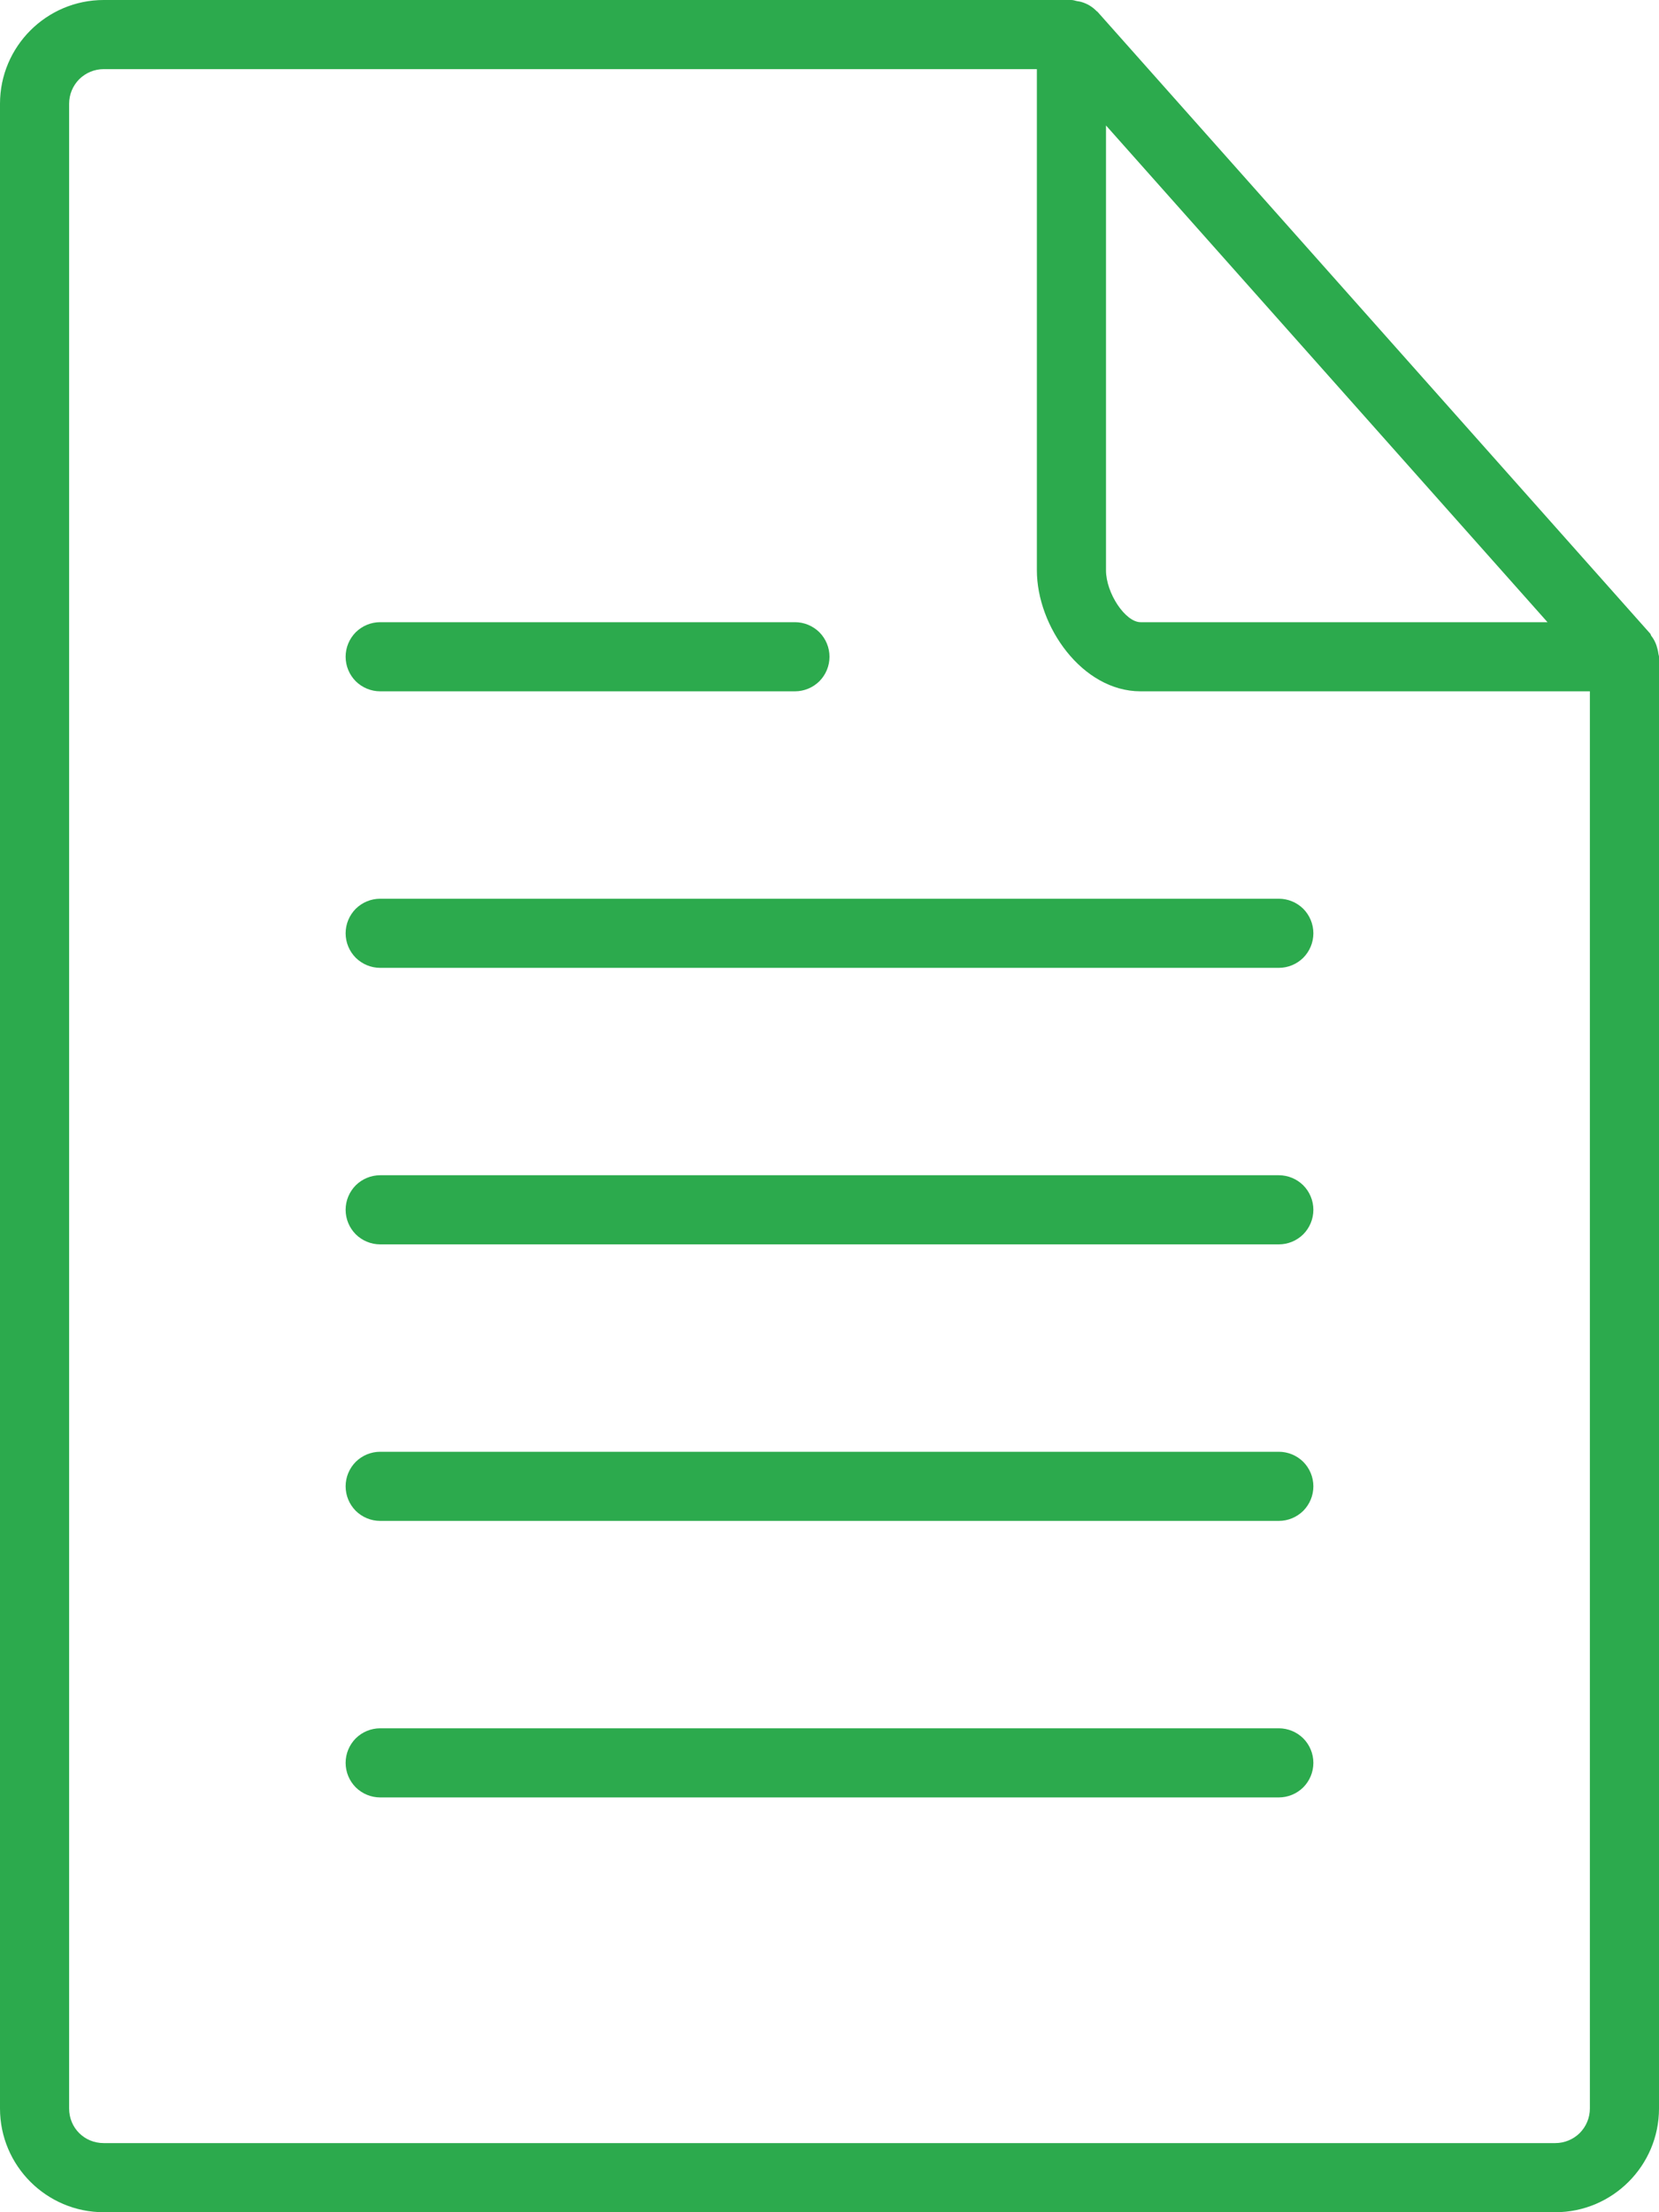
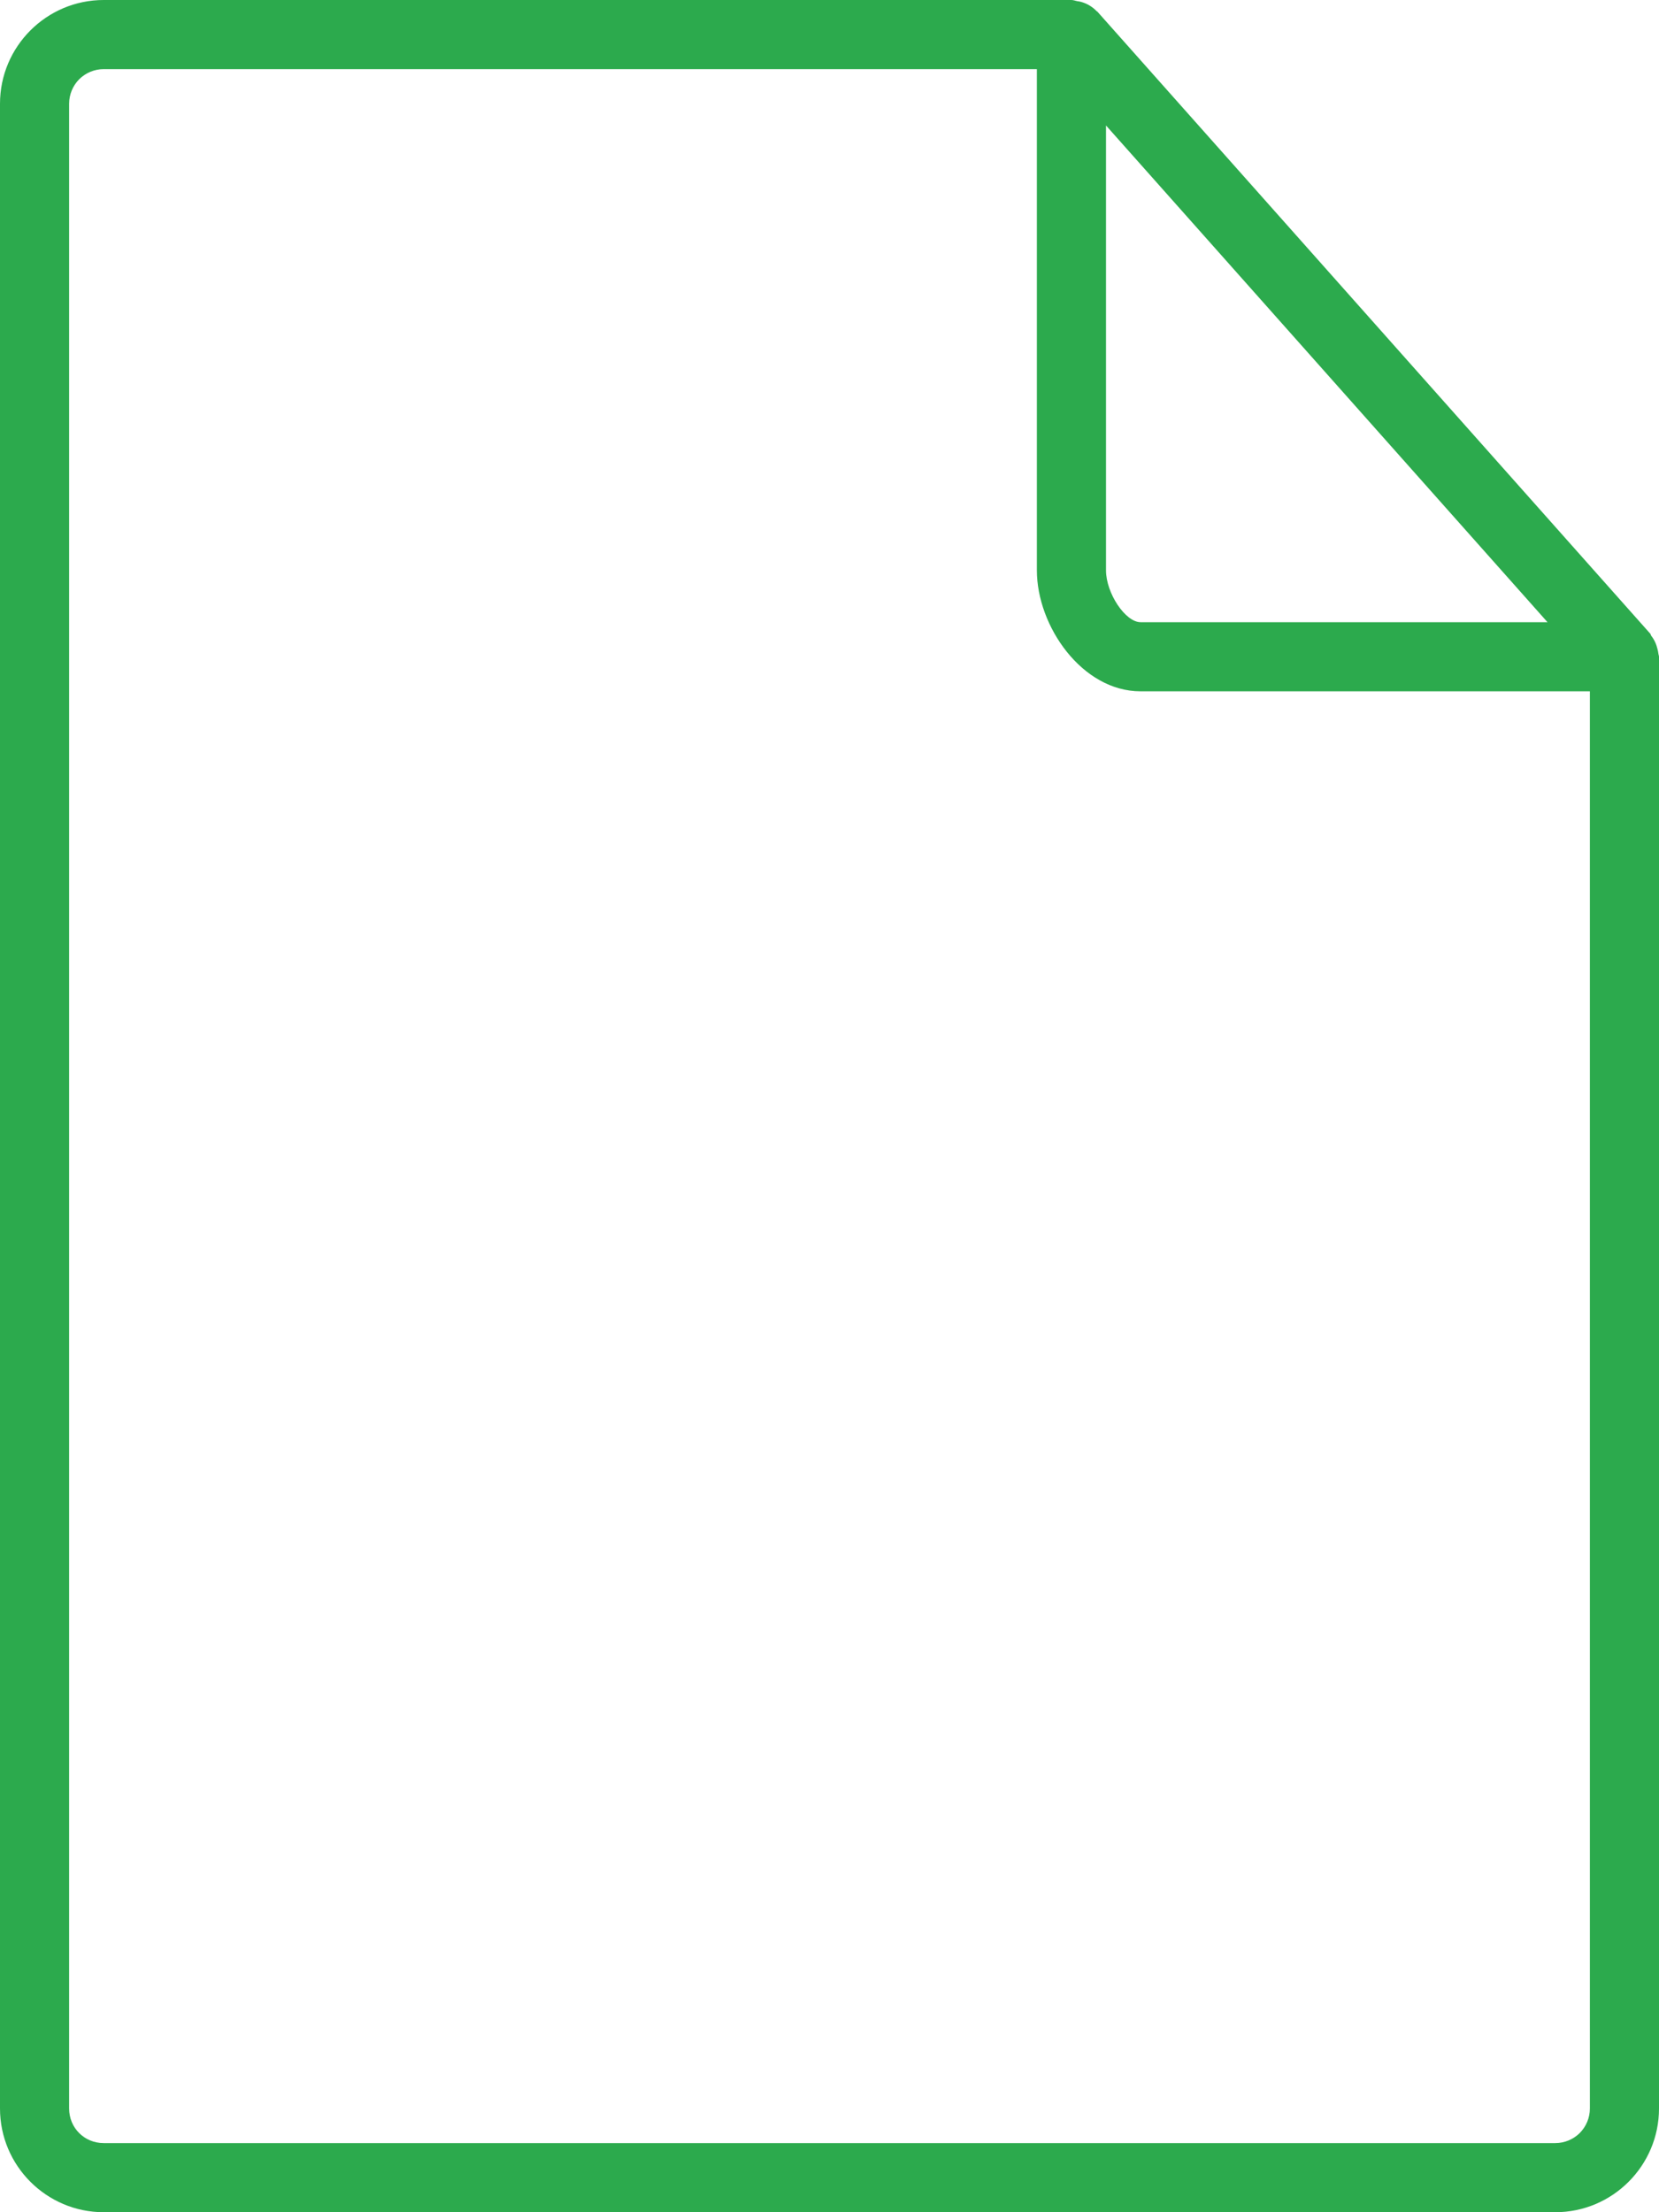
<svg xmlns="http://www.w3.org/2000/svg" width="24" height="32" viewBox="0 0 24 32" fill="none">
  <path d="M1.5 32H22.5C23.327 32 24 31.327 24 30.5V9.5C24 9.483 23.992 9.469 23.991 9.453C23.989 9.43 23.983 9.41 23.978 9.388C23.962 9.319 23.932 9.253 23.888 9.197C23.881 9.188 23.882 9.177 23.875 9.168L15.875 0.168C15.872 0.165 15.868 0.165 15.865 0.162C15.804 0.098 15.727 0.052 15.642 0.028C15.623 0.022 15.606 0.02 15.586 0.017C15.557 0.012 15.53 0 15.5 0H1.5C0.673 0 0 0.673 0 1.5V30.5C0 31.327 0.673 32 1.5 32ZM16 1.815L22.387 9H16.5C16.28 9 16 8.58 16 8.25V1.815ZM1 1.5C1 1.367 1.053 1.24 1.146 1.146C1.24 1.053 1.367 1 1.5 1H15V8.25C15 9.059 15.655 10 16.5 10H23V30.5C23 30.633 22.947 30.76 22.854 30.854C22.76 30.947 22.633 31 22.5 31H1.5C1.22 31 1 30.78 1 30.5V1.5Z" fill="#2CAA4D" />
-   <path d="M5.5 14H18.5C18.633 14 18.76 13.947 18.854 13.854C18.947 13.76 19 13.633 19 13.5C19 13.367 18.947 13.24 18.854 13.146C18.76 13.053 18.633 13 18.5 13H5.5C5.367 13 5.24 13.053 5.146 13.146C5.053 13.24 5 13.367 5 13.5C5 13.633 5.053 13.76 5.146 13.854C5.24 13.947 5.367 14 5.5 14ZM5.5 18H18.5C18.633 18 18.76 17.947 18.854 17.854C18.947 17.76 19 17.633 19 17.5C19 17.367 18.947 17.24 18.854 17.146C18.76 17.053 18.633 17 18.5 17H5.5C5.367 17 5.24 17.053 5.146 17.146C5.053 17.24 5 17.367 5 17.5C5 17.633 5.053 17.76 5.146 17.854C5.24 17.947 5.367 18 5.5 18ZM5.5 10H11.5C11.633 10 11.76 9.947 11.854 9.854C11.947 9.76 12 9.633 12 9.5C12 9.367 11.947 9.24 11.854 9.146C11.76 9.053 11.633 9 11.5 9H5.5C5.367 9 5.24 9.053 5.146 9.146C5.053 9.24 5 9.367 5 9.5C5 9.633 5.053 9.76 5.146 9.854C5.24 9.947 5.367 10 5.5 10ZM5.5 22H18.5C18.633 22 18.76 21.947 18.854 21.854C18.947 21.76 19 21.633 19 21.5C19 21.367 18.947 21.24 18.854 21.146C18.76 21.053 18.633 21 18.5 21H5.5C5.367 21 5.24 21.053 5.146 21.146C5.053 21.24 5 21.367 5 21.5C5 21.633 5.053 21.76 5.146 21.854C5.24 21.947 5.367 22 5.5 22ZM5.5 26H18.5C18.633 26 18.76 25.947 18.854 25.854C18.947 25.76 19 25.633 19 25.5C19 25.367 18.947 25.24 18.854 25.146C18.76 25.053 18.633 25 18.5 25H5.5C5.367 25 5.24 25.053 5.146 25.146C5.053 25.24 5 25.367 5 25.5C5 25.633 5.053 25.76 5.146 25.854C5.24 25.947 5.367 26 5.5 26Z" fill="#2CAA4D" />
</svg>